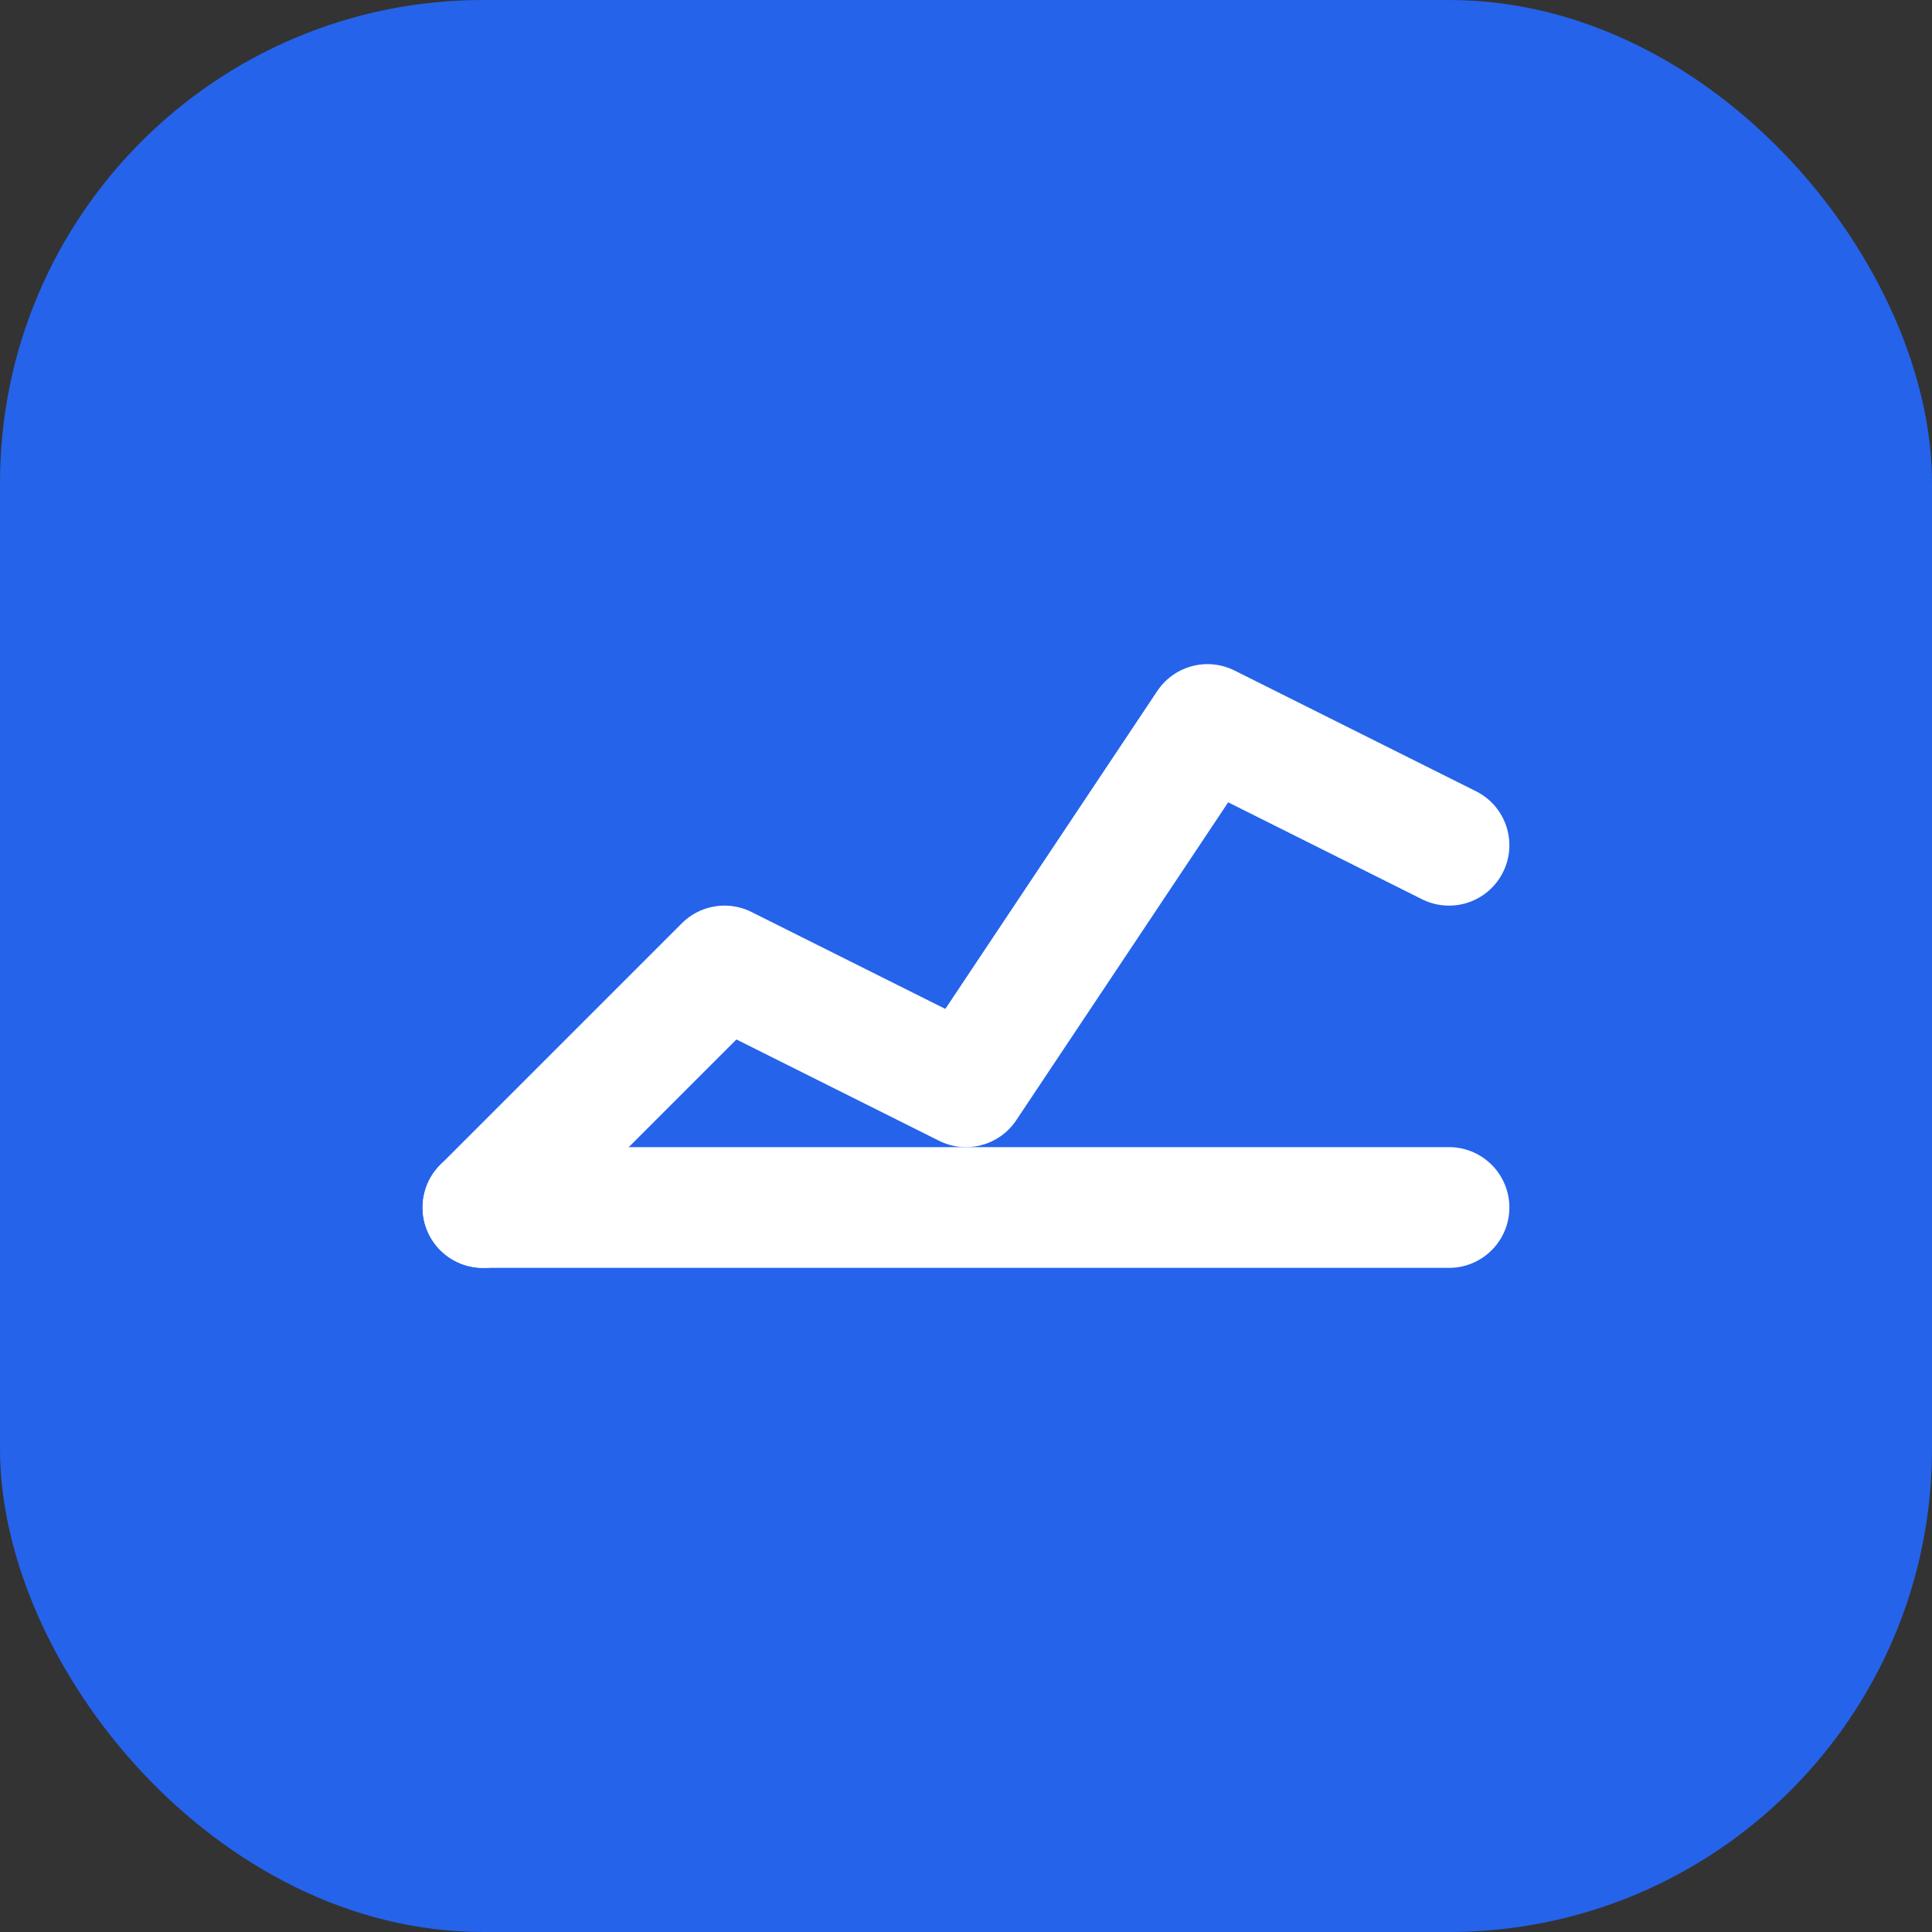
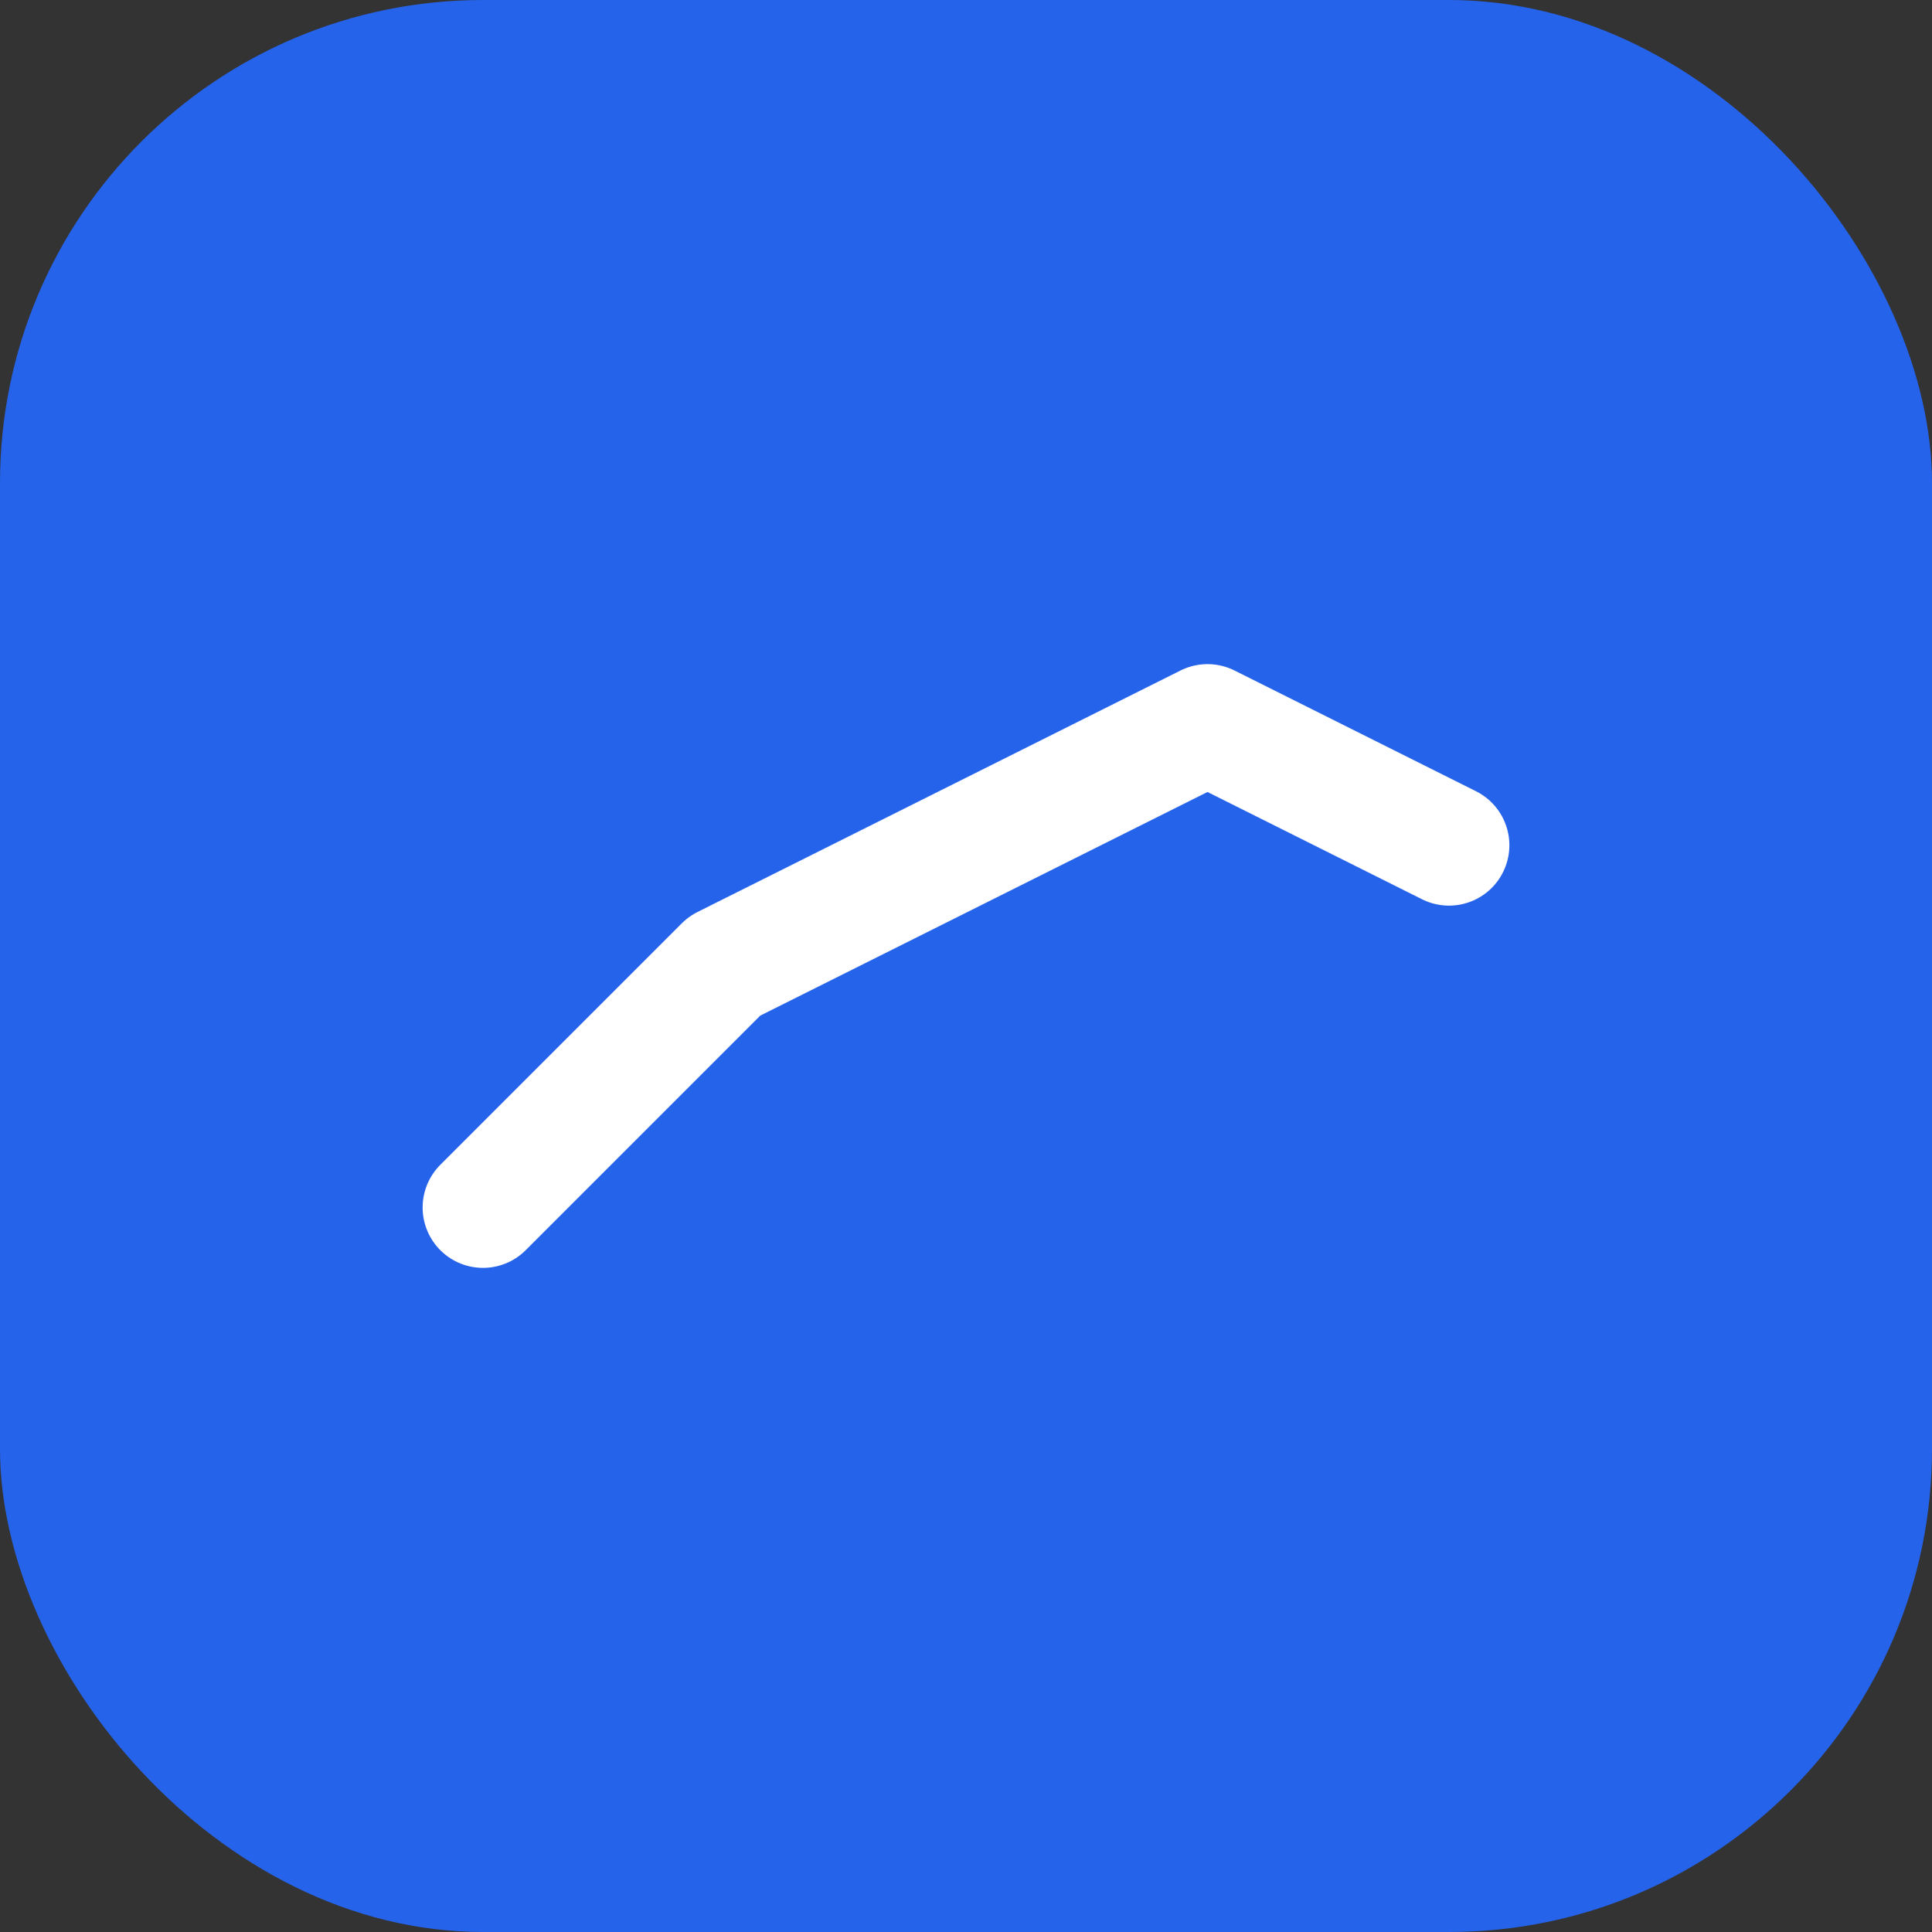
<svg xmlns="http://www.w3.org/2000/svg" width="32" height="32" viewBox="0 0 32 32" fill="none">
  <rect x="0" y="0" width="32" height="32" fill="#333333" stroke="none" />
  <rect width="32" height="32" rx="8" fill="#2563EB" />
-   <path d="M8 20L12 16L16 18L20 12L24 14" stroke="white" stroke-width="2" stroke-linecap="round" stroke-linejoin="round" />
-   <path d="M8 20H24" stroke="white" stroke-width="2" stroke-linecap="round" />
+   <path d="M8 20L12 16L20 12L24 14" stroke="white" stroke-width="2" stroke-linecap="round" stroke-linejoin="round" />
</svg>